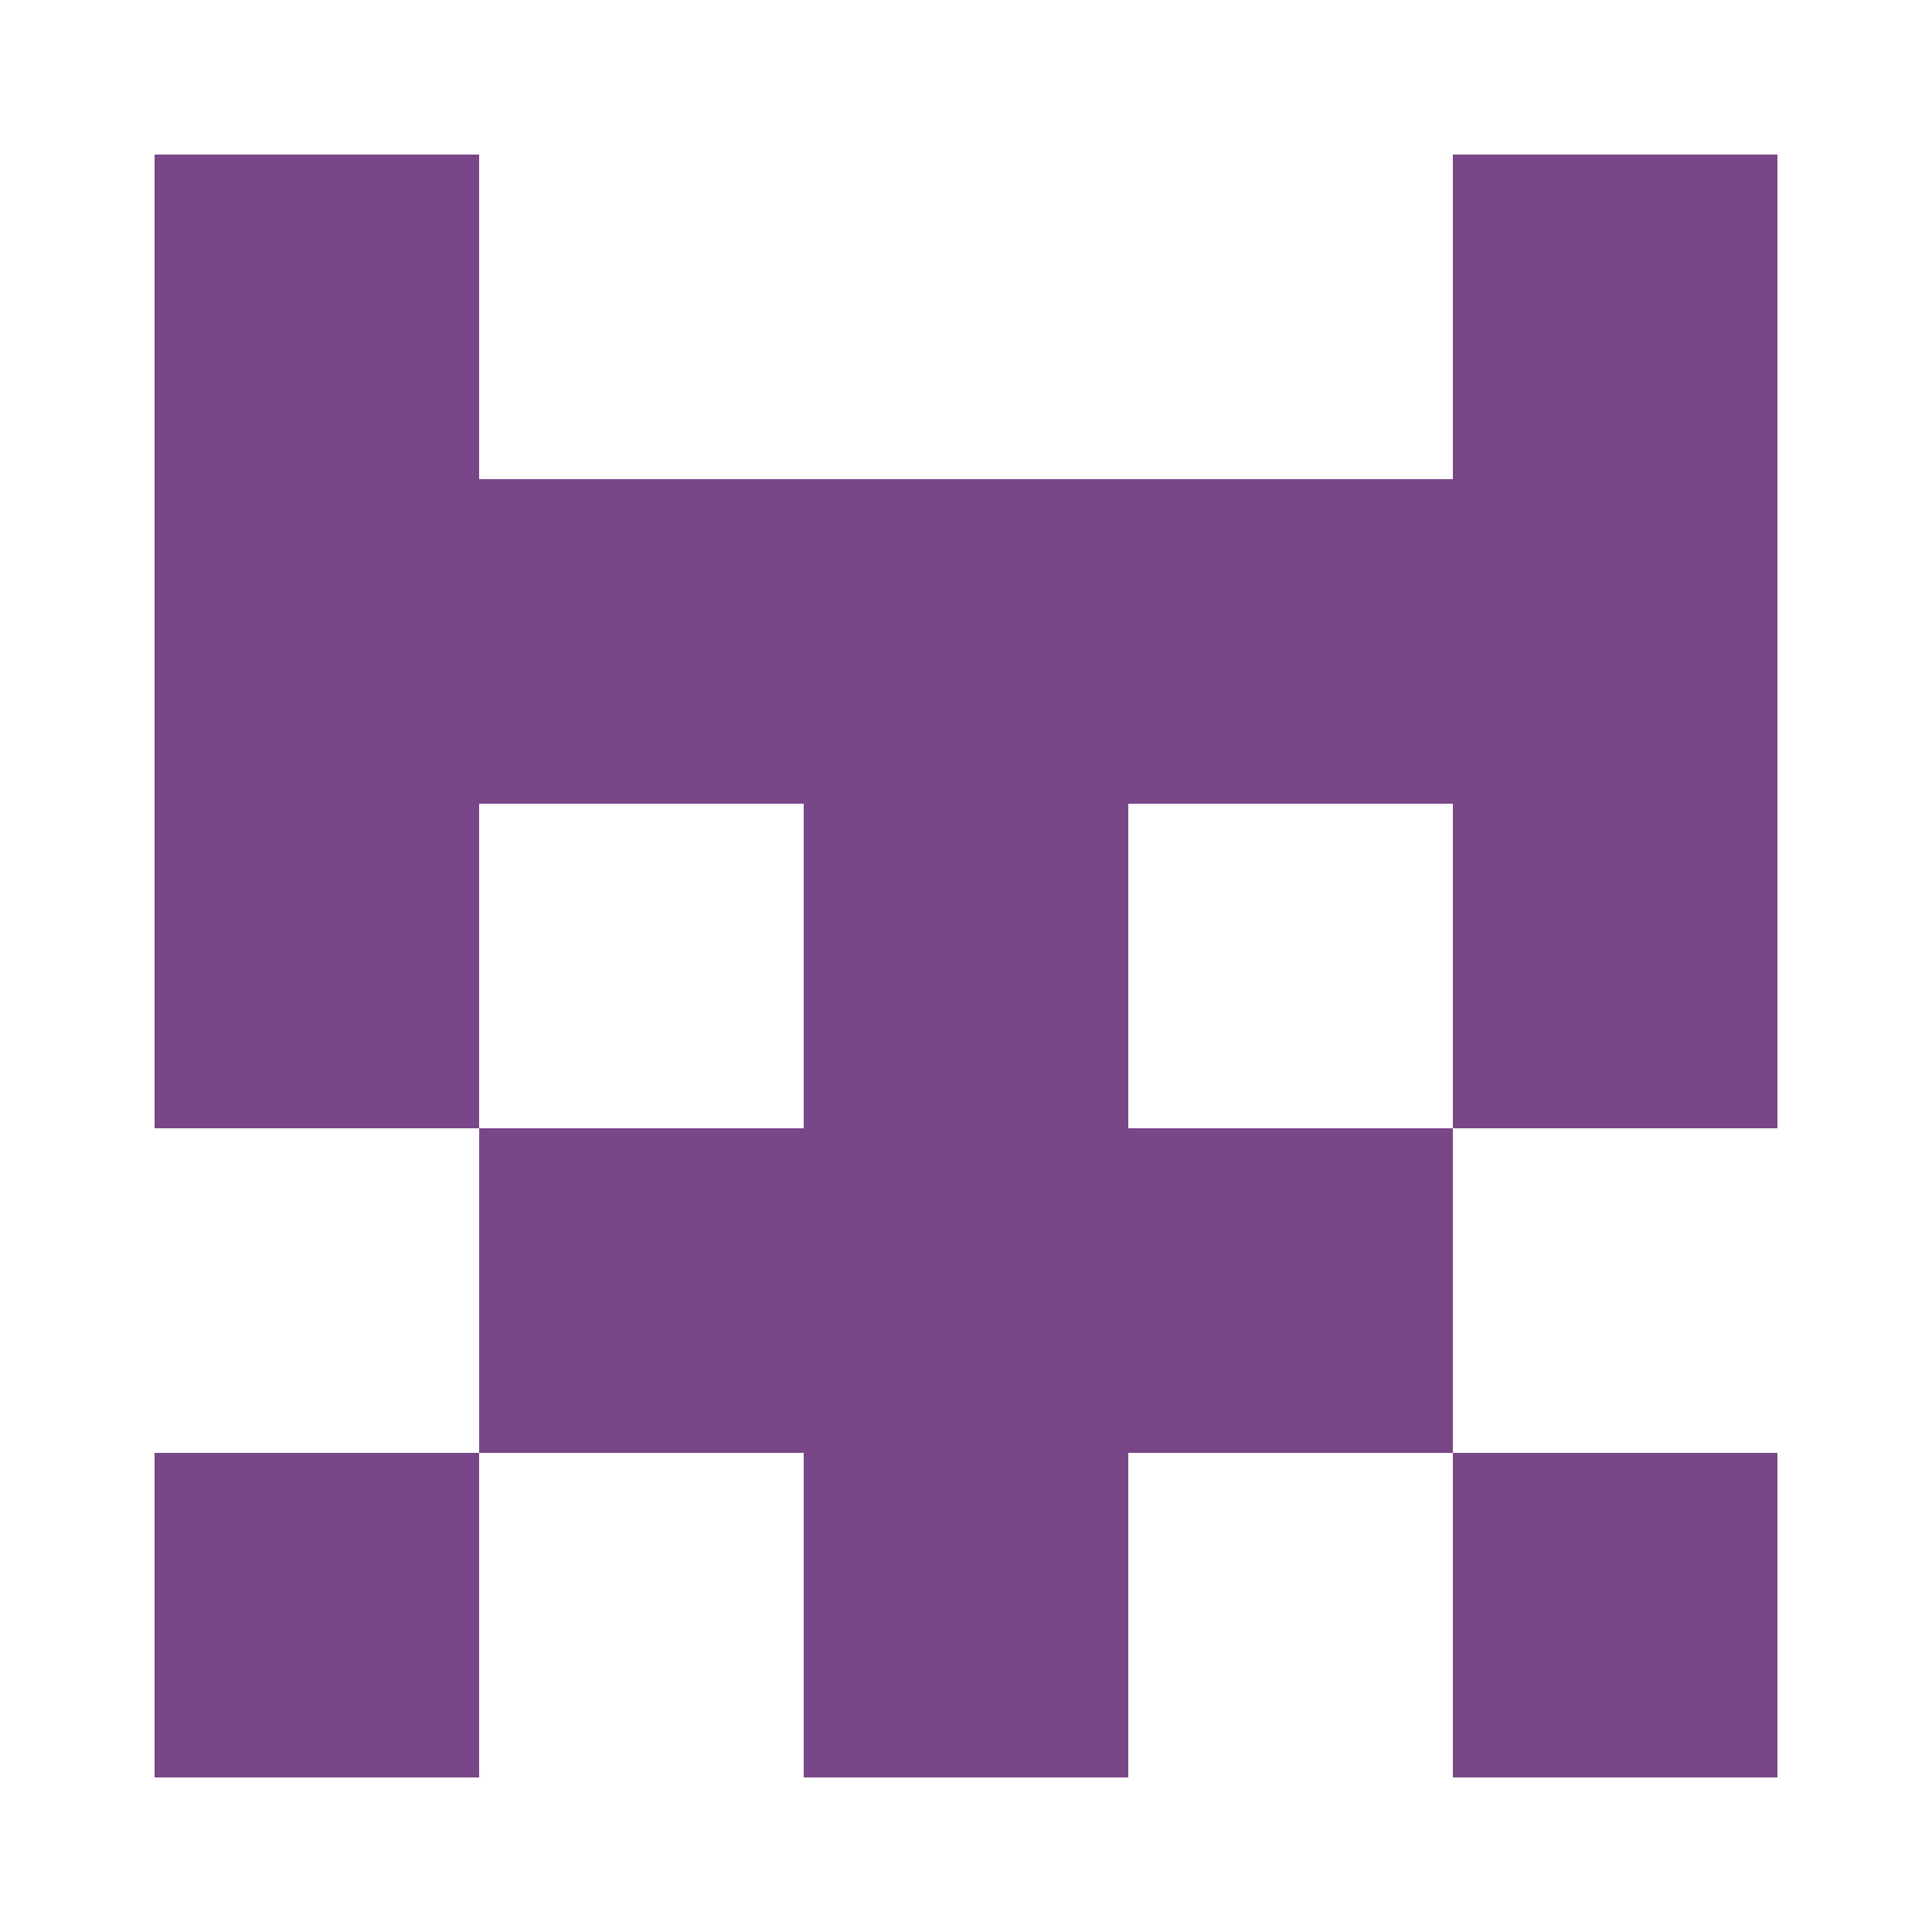
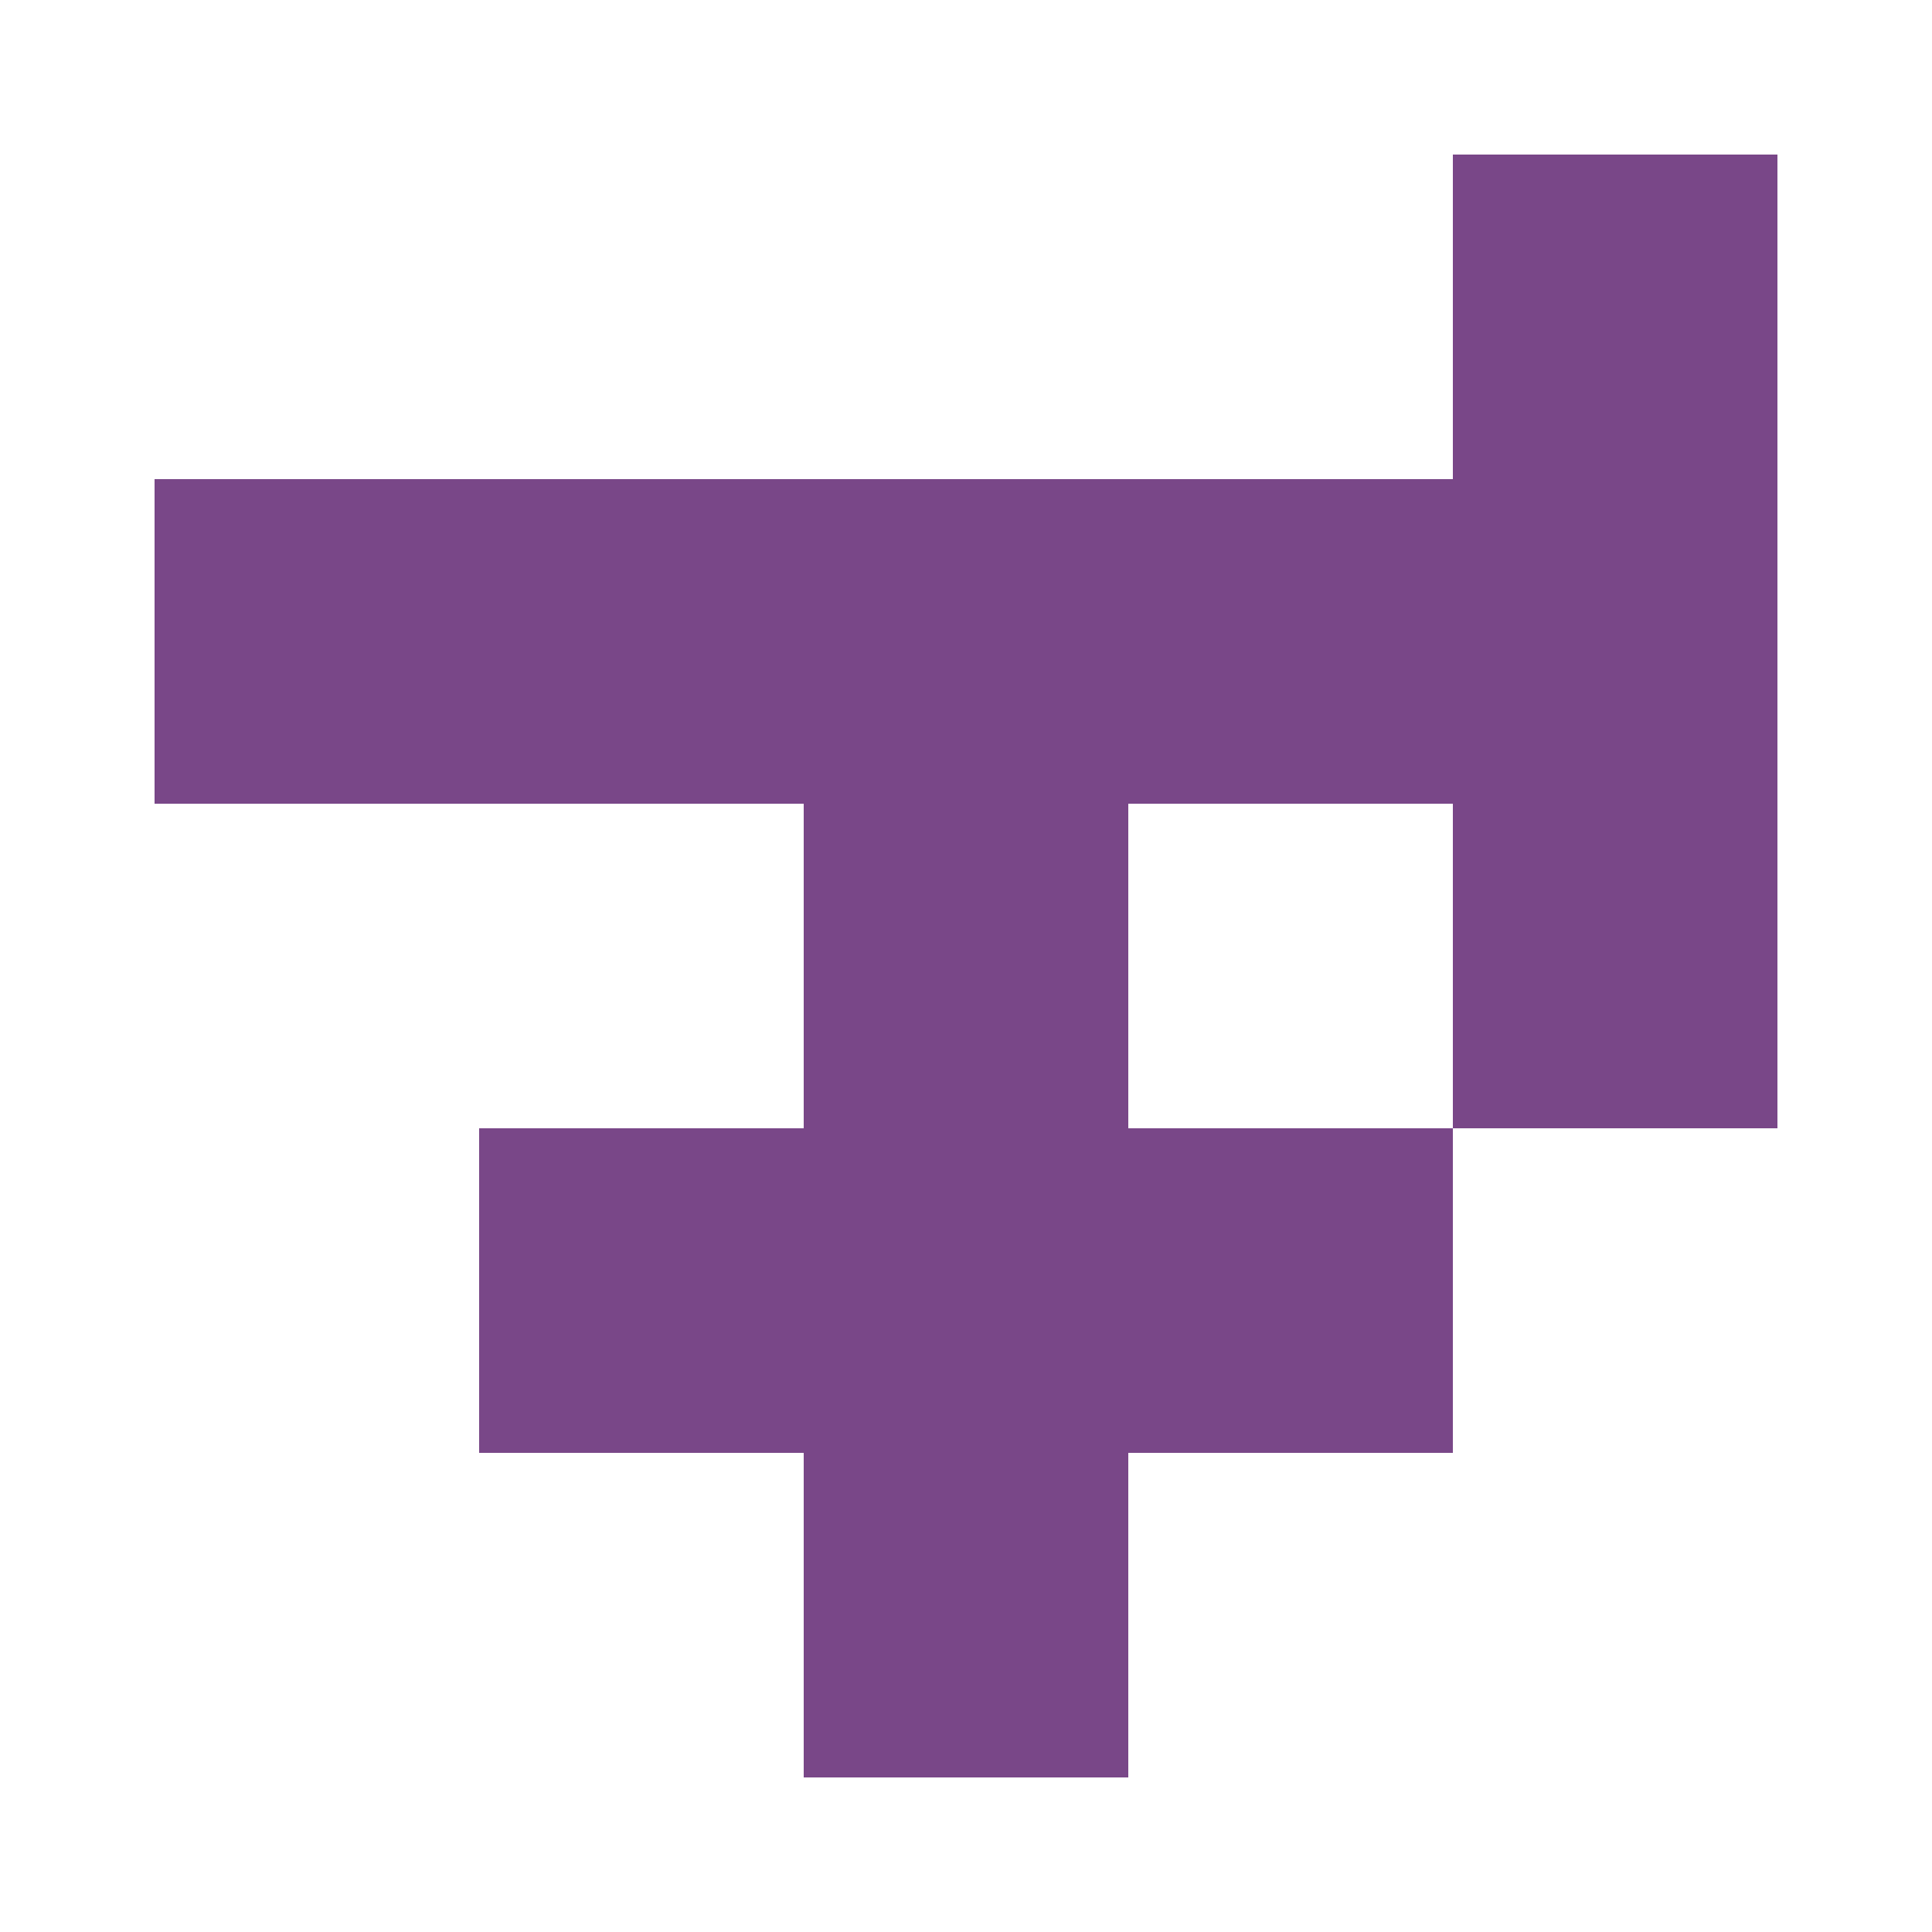
<svg xmlns="http://www.w3.org/2000/svg" width="125" height="125" viewBox="0 0 125 125" role="img" aria-label="Avatar">
-   <rect x="10" y="10" width="21" height="21" fill="#794788" />
  <rect x="94" y="10" width="21" height="21" fill="#794788" />
  <rect x="10" y="31" width="21" height="21" fill="#794788" />
  <rect x="31" y="31" width="21" height="21" fill="#794788" />
  <rect x="52" y="31" width="21" height="21" fill="#794788" />
  <rect x="73" y="31" width="21" height="21" fill="#794788" />
  <rect x="94" y="31" width="21" height="21" fill="#794788" />
-   <rect x="10" y="52" width="21" height="21" fill="#794788" />
  <rect x="52" y="52" width="21" height="21" fill="#794788" />
  <rect x="94" y="52" width="21" height="21" fill="#794788" />
  <rect x="31" y="73" width="21" height="21" fill="#794788" />
  <rect x="52" y="73" width="21" height="21" fill="#794788" />
  <rect x="73" y="73" width="21" height="21" fill="#794788" />
-   <rect x="10" y="94" width="21" height="21" fill="#794788" />
  <rect x="52" y="94" width="21" height="21" fill="#794788" />
-   <rect x="94" y="94" width="21" height="21" fill="#794788" />
</svg>